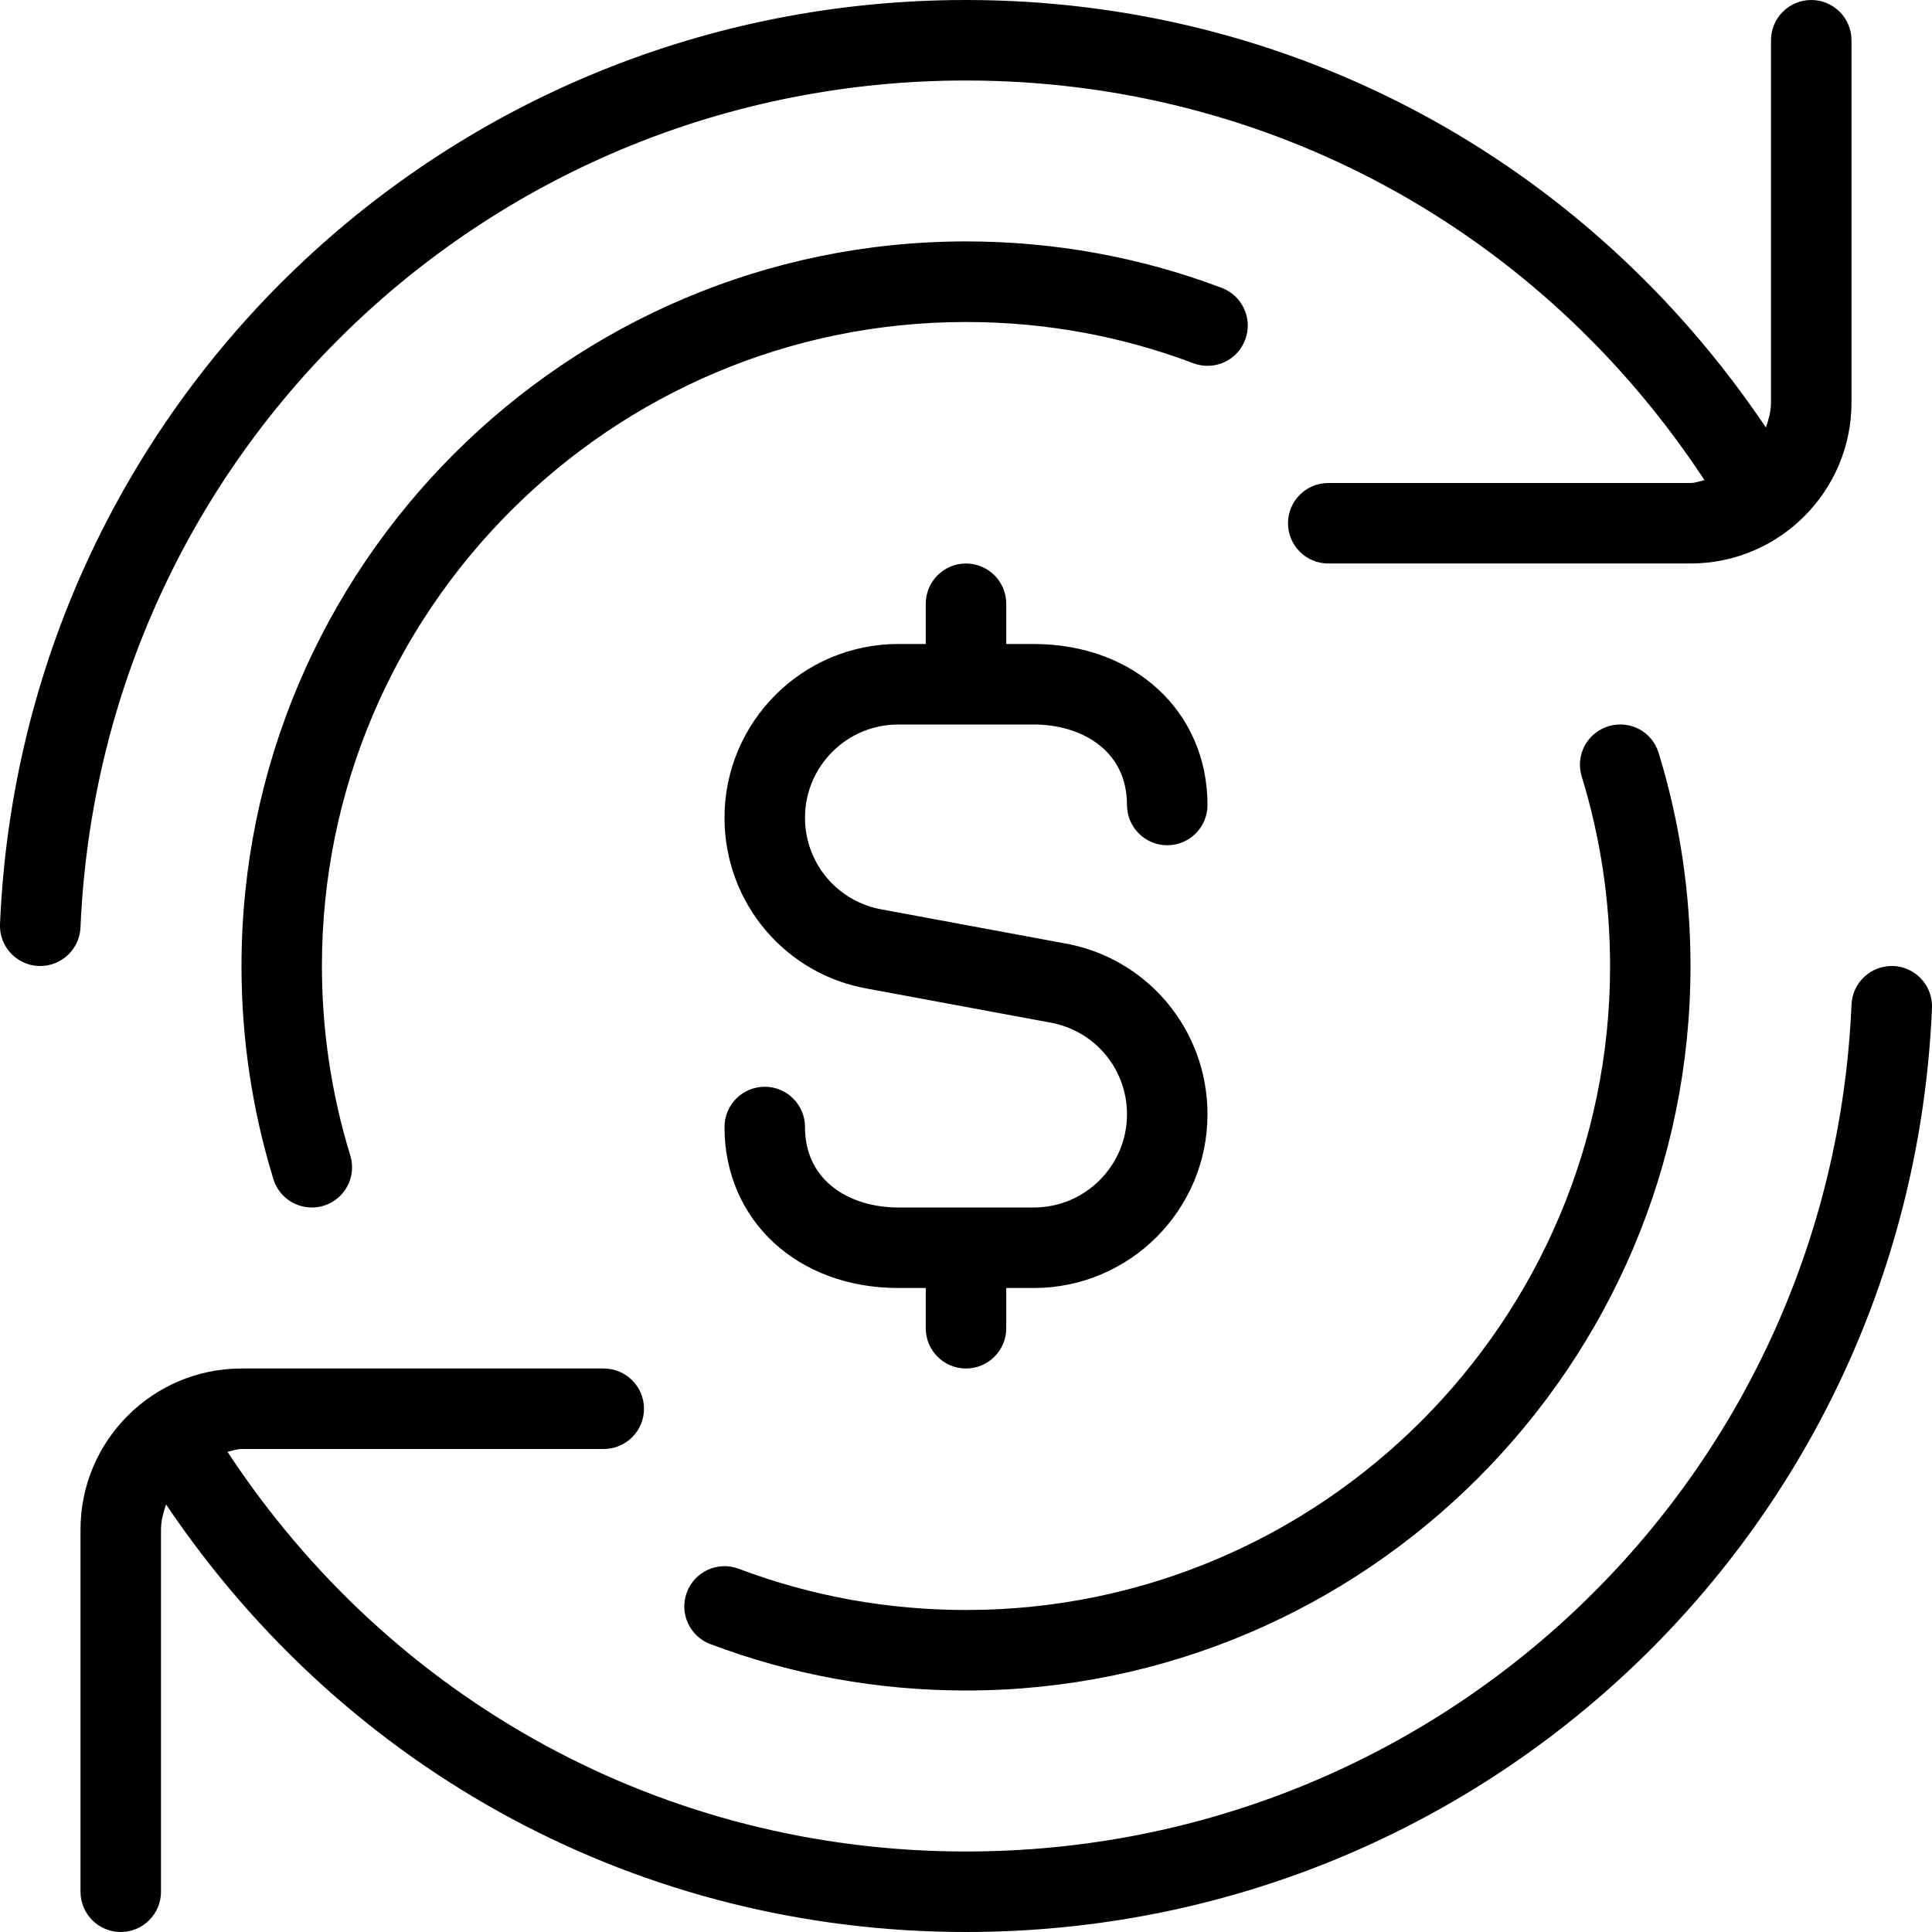
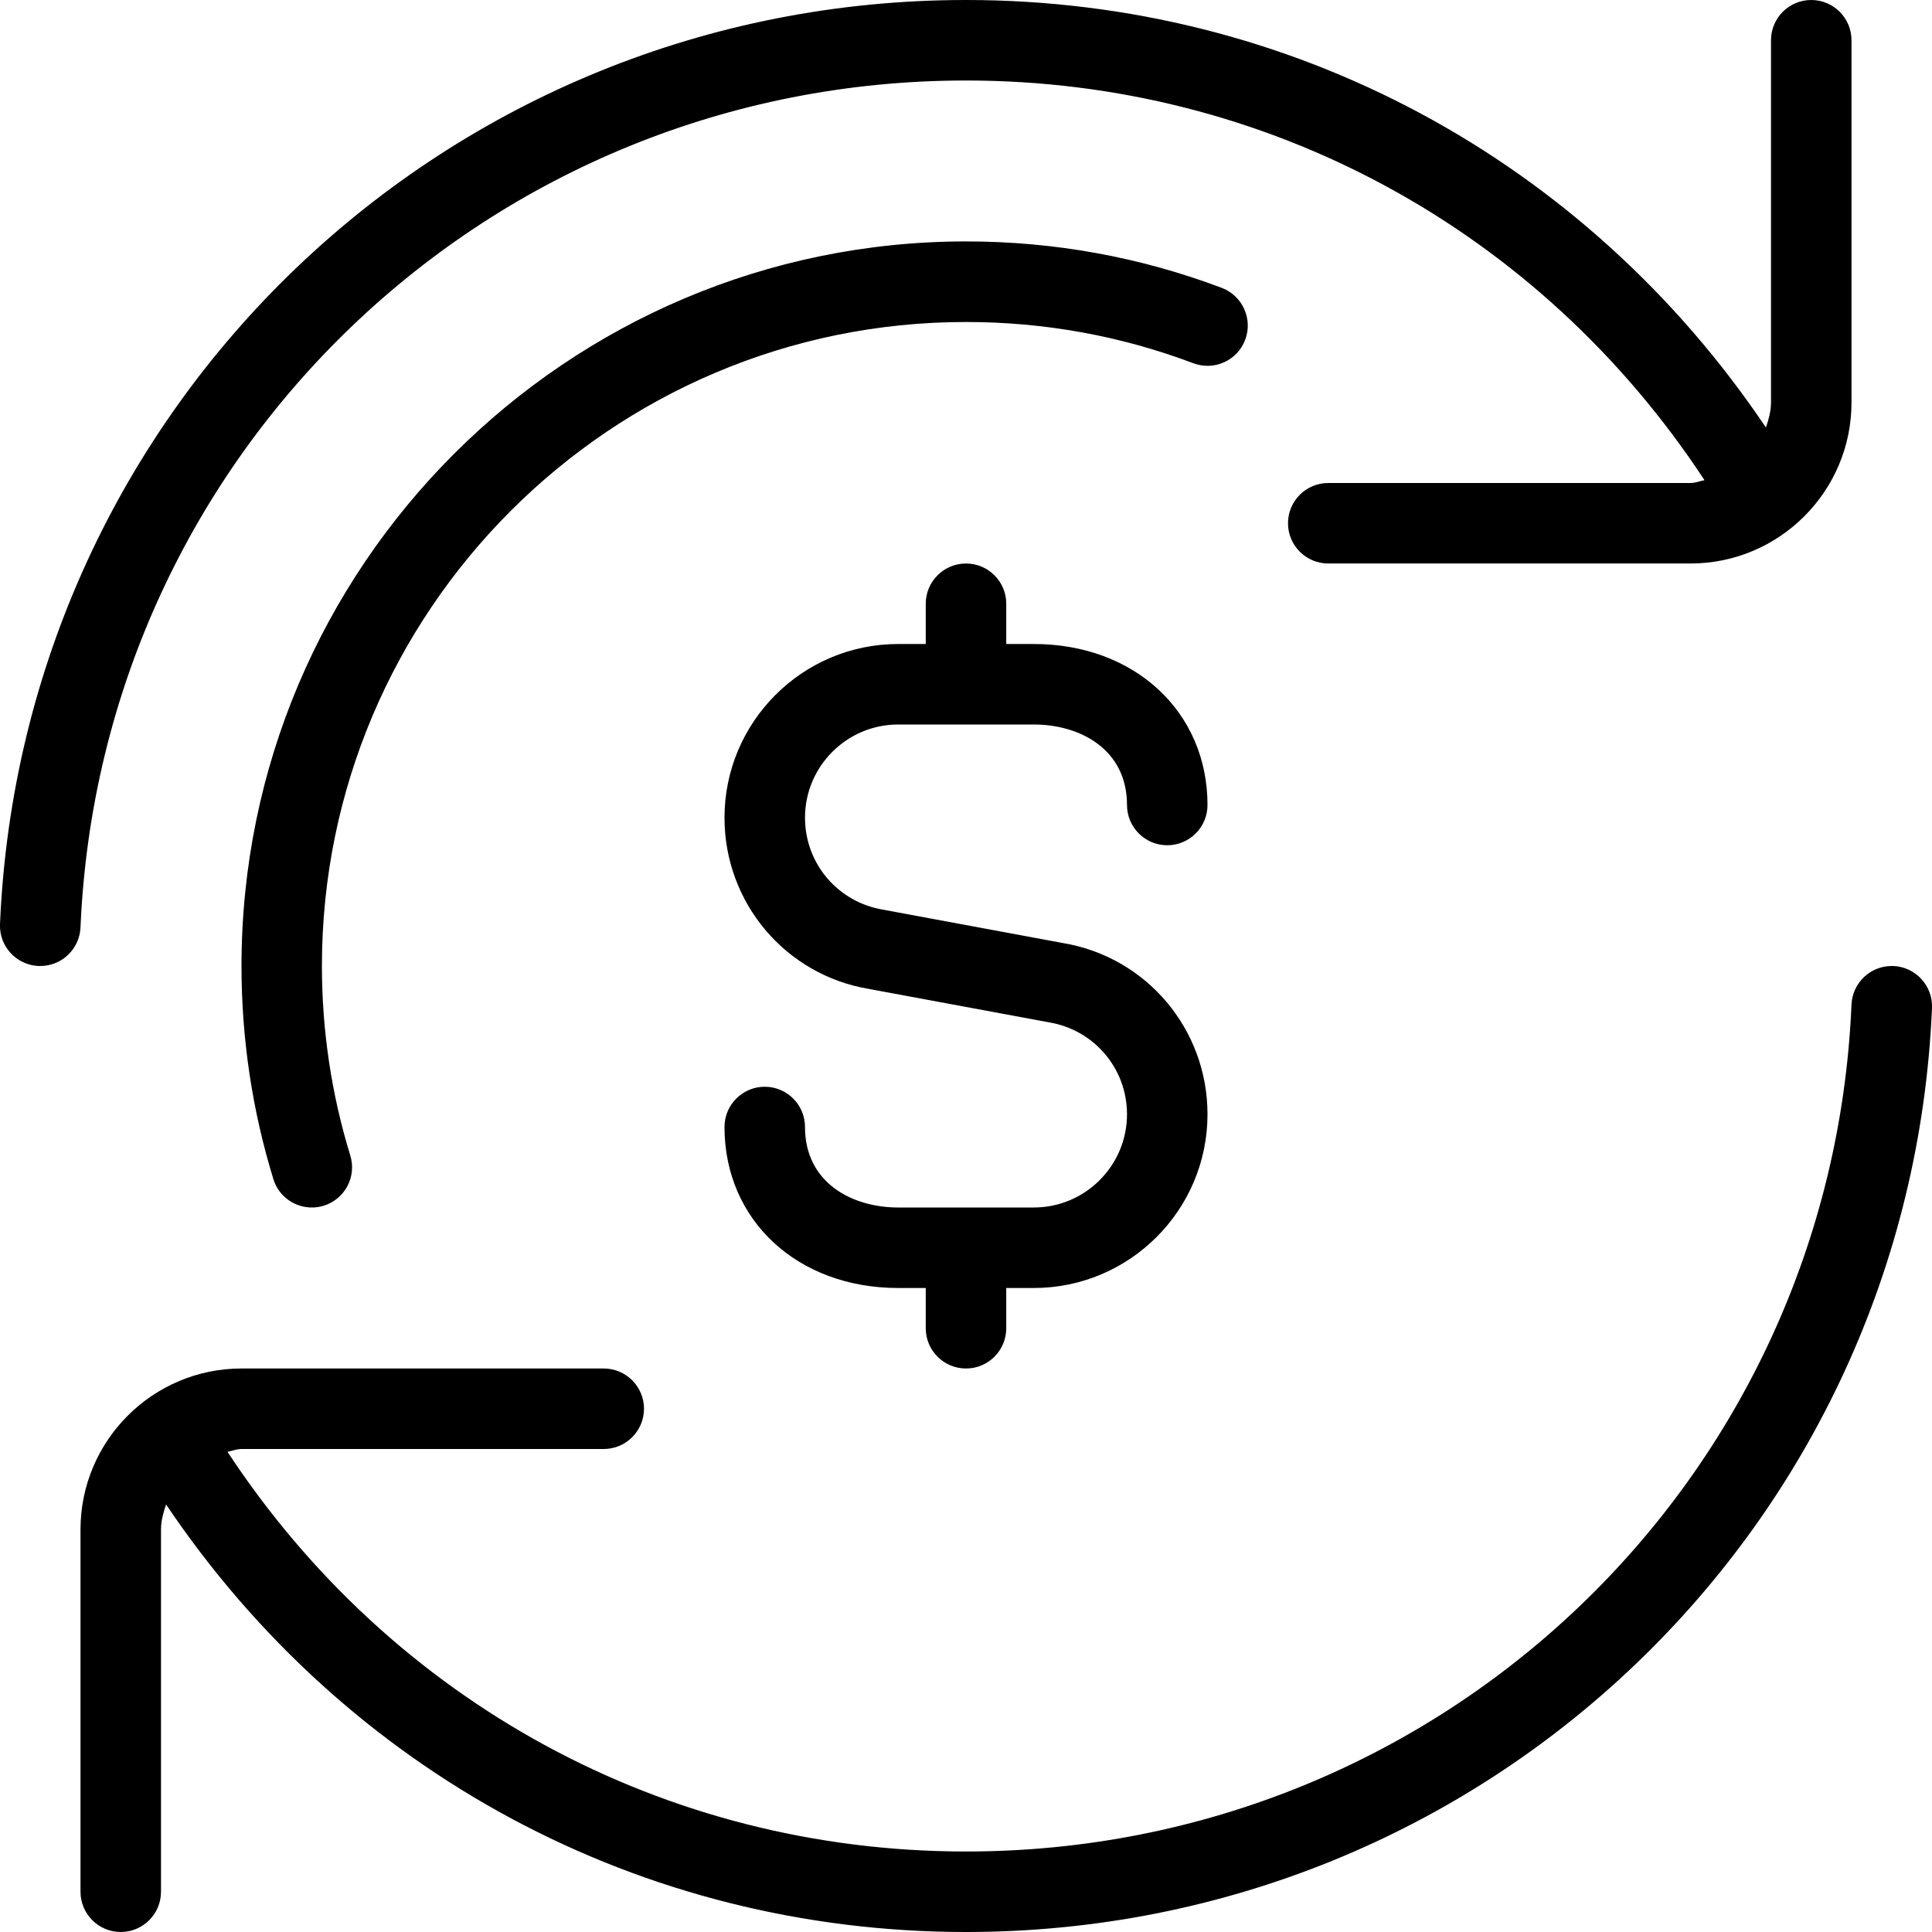
<svg xmlns="http://www.w3.org/2000/svg" viewBox="0 0 24 24" data-name="Layer 1" id="Layer_1">
-   <path d="m24,12.521c-.275,6.437-5.547,11.479-12,11.479-4.04,0-7.699-1.984-9.937-5.311-.033.099-.063.201-.063.311v4.5c0,.276-.224.5-.5.5s-.5-.224-.5-.5v-4.5c0-1.103.897-2,2-2h4.5c.276,0,.5.224.5.5s-.224.5-.5.5H3c-.062,0-.116.024-.174.035,2.045,3.109,5.432,4.965,9.174,4.965,5.916,0,10.748-4.622,11-10.521.012-.269.233-.479.5-.479.007,0,.014,0,.021,0,.275.012.49.245.479.521ZM12,1c3.742,0,7.13,1.856,9.174,4.965-.059.011-.113.035-.174.035h-4.5c-.276,0-.5.224-.5.5s.224.5.5.5h4.5c1.103,0,2-.897,2-2V.5c0-.276-.224-.5-.5-.5s-.5.224-.5.5v4.5c0,.11-.03.212-.063.311C19.699,1.984,16.04,0,12,0,5.547,0,.275,5.042,0,11.479c-.012.276.203.509.479.521.008,0,.015,0,.021,0,.267,0,.488-.21.5-.479C1.252,5.622,6.084,1,12,1Zm-3.177,19.423c1.014.383,2.083.577,3.177.577,4.963,0,9-4.038,9-9,0-.902-.133-1.792-.396-2.647-.08-.264-.356-.413-.625-.331-.264.082-.412.361-.33.625.233.759.352,1.551.352,2.353,0,4.411-3.589,8-8,8-.973,0-1.923-.172-2.823-.512-.261-.098-.548.033-.645.291-.098.258.033.547.291.645Zm3.177-16.423c.973,0,1.923.172,2.823.512.26.098.548-.033.645-.291.098-.258-.033-.547-.291-.645-1.014-.383-2.083-.577-3.177-.577C7.037,3,3,7.038,3,12c0,.902.133,1.792.396,2.647.065.215.264.353.478.353.049,0,.098-.007.147-.022.264-.082.412-.361.33-.625-.233-.759-.352-1.551-.352-2.353,0-4.411,3.589-8,8-8Zm-.842,5h1.684c.576,0,1.158.309,1.158,1,0,.276.224.5.5.5s.5-.224.5-.5c0-1.159-.907-2-2.158-2h-.342v-.5c0-.276-.224-.5-.5-.5s-.5.224-.5.5v.5h-.342c-1.19,0-2.158.968-2.158,2.158,0,1.059.759,1.954,1.795,2.127l2.237.415c.561.094.968.574.968,1.142,0,.639-.52,1.158-1.158,1.158h-1.684c-.576,0-1.158-.309-1.158-1,0-.276-.224-.5-.5-.5s-.5.224-.5.5c0,1.159.907,2,2.158,2h.342v.5c0,.276.224.5.5.5s.5-.224.5-.5v-.5h.342c1.19,0,2.158-.968,2.158-2.158,0-1.059-.759-1.954-1.795-2.127l-2.237-.415c-.561-.094-.968-.574-.968-1.142,0-.639.52-1.158,1.158-1.158Z" />
+   <path d="m24,12.521c-.275,6.437-5.547,11.479-12,11.479-4.04,0-7.699-1.984-9.937-5.311-.033.099-.063.201-.063.311v4.5c0,.276-.224.5-.5.5s-.5-.224-.5-.5v-4.5c0-1.103.897-2,2-2h4.5c.276,0,.5.224.5.5s-.224.5-.5.5H3c-.062,0-.116.024-.174.035,2.045,3.109,5.432,4.965,9.174,4.965,5.916,0,10.748-4.622,11-10.521.012-.269.233-.479.5-.479.007,0,.014,0,.021,0,.275.012.49.245.479.521ZM12,1c3.742,0,7.13,1.856,9.174,4.965-.059.011-.113.035-.174.035h-4.5c-.276,0-.5.224-.5.5s.224.5.5.5h4.5c1.103,0,2-.897,2-2V.5c0-.276-.224-.5-.5-.5s-.5.224-.5.5v4.5c0,.11-.03.212-.063.311C19.699,1.984,16.04,0,12,0,5.547,0,.275,5.042,0,11.479c-.012.276.203.509.479.521.008,0,.015,0,.021,0,.267,0,.488-.21.5-.479C1.252,5.622,6.084,1,12,1Zm-3.177,19.423Zm3.177-16.423c.973,0,1.923.172,2.823.512.26.098.548-.033.645-.291.098-.258-.033-.547-.291-.645-1.014-.383-2.083-.577-3.177-.577C7.037,3,3,7.038,3,12c0,.902.133,1.792.396,2.647.065.215.264.353.478.353.049,0,.098-.007.147-.022.264-.082.412-.361.33-.625-.233-.759-.352-1.551-.352-2.353,0-4.411,3.589-8,8-8Zm-.842,5h1.684c.576,0,1.158.309,1.158,1,0,.276.224.5.5.5s.5-.224.5-.5c0-1.159-.907-2-2.158-2h-.342v-.5c0-.276-.224-.5-.5-.5s-.5.224-.5.5v.5h-.342c-1.19,0-2.158.968-2.158,2.158,0,1.059.759,1.954,1.795,2.127l2.237.415c.561.094.968.574.968,1.142,0,.639-.52,1.158-1.158,1.158h-1.684c-.576,0-1.158-.309-1.158-1,0-.276-.224-.5-.5-.5s-.5.224-.5.5c0,1.159.907,2,2.158,2h.342v.5c0,.276.224.5.5.5s.5-.224.5-.5v-.5h.342c1.19,0,2.158-.968,2.158-2.158,0-1.059-.759-1.954-1.795-2.127l-2.237-.415c-.561-.094-.968-.574-.968-1.142,0-.639.52-1.158,1.158-1.158Z" />
</svg>